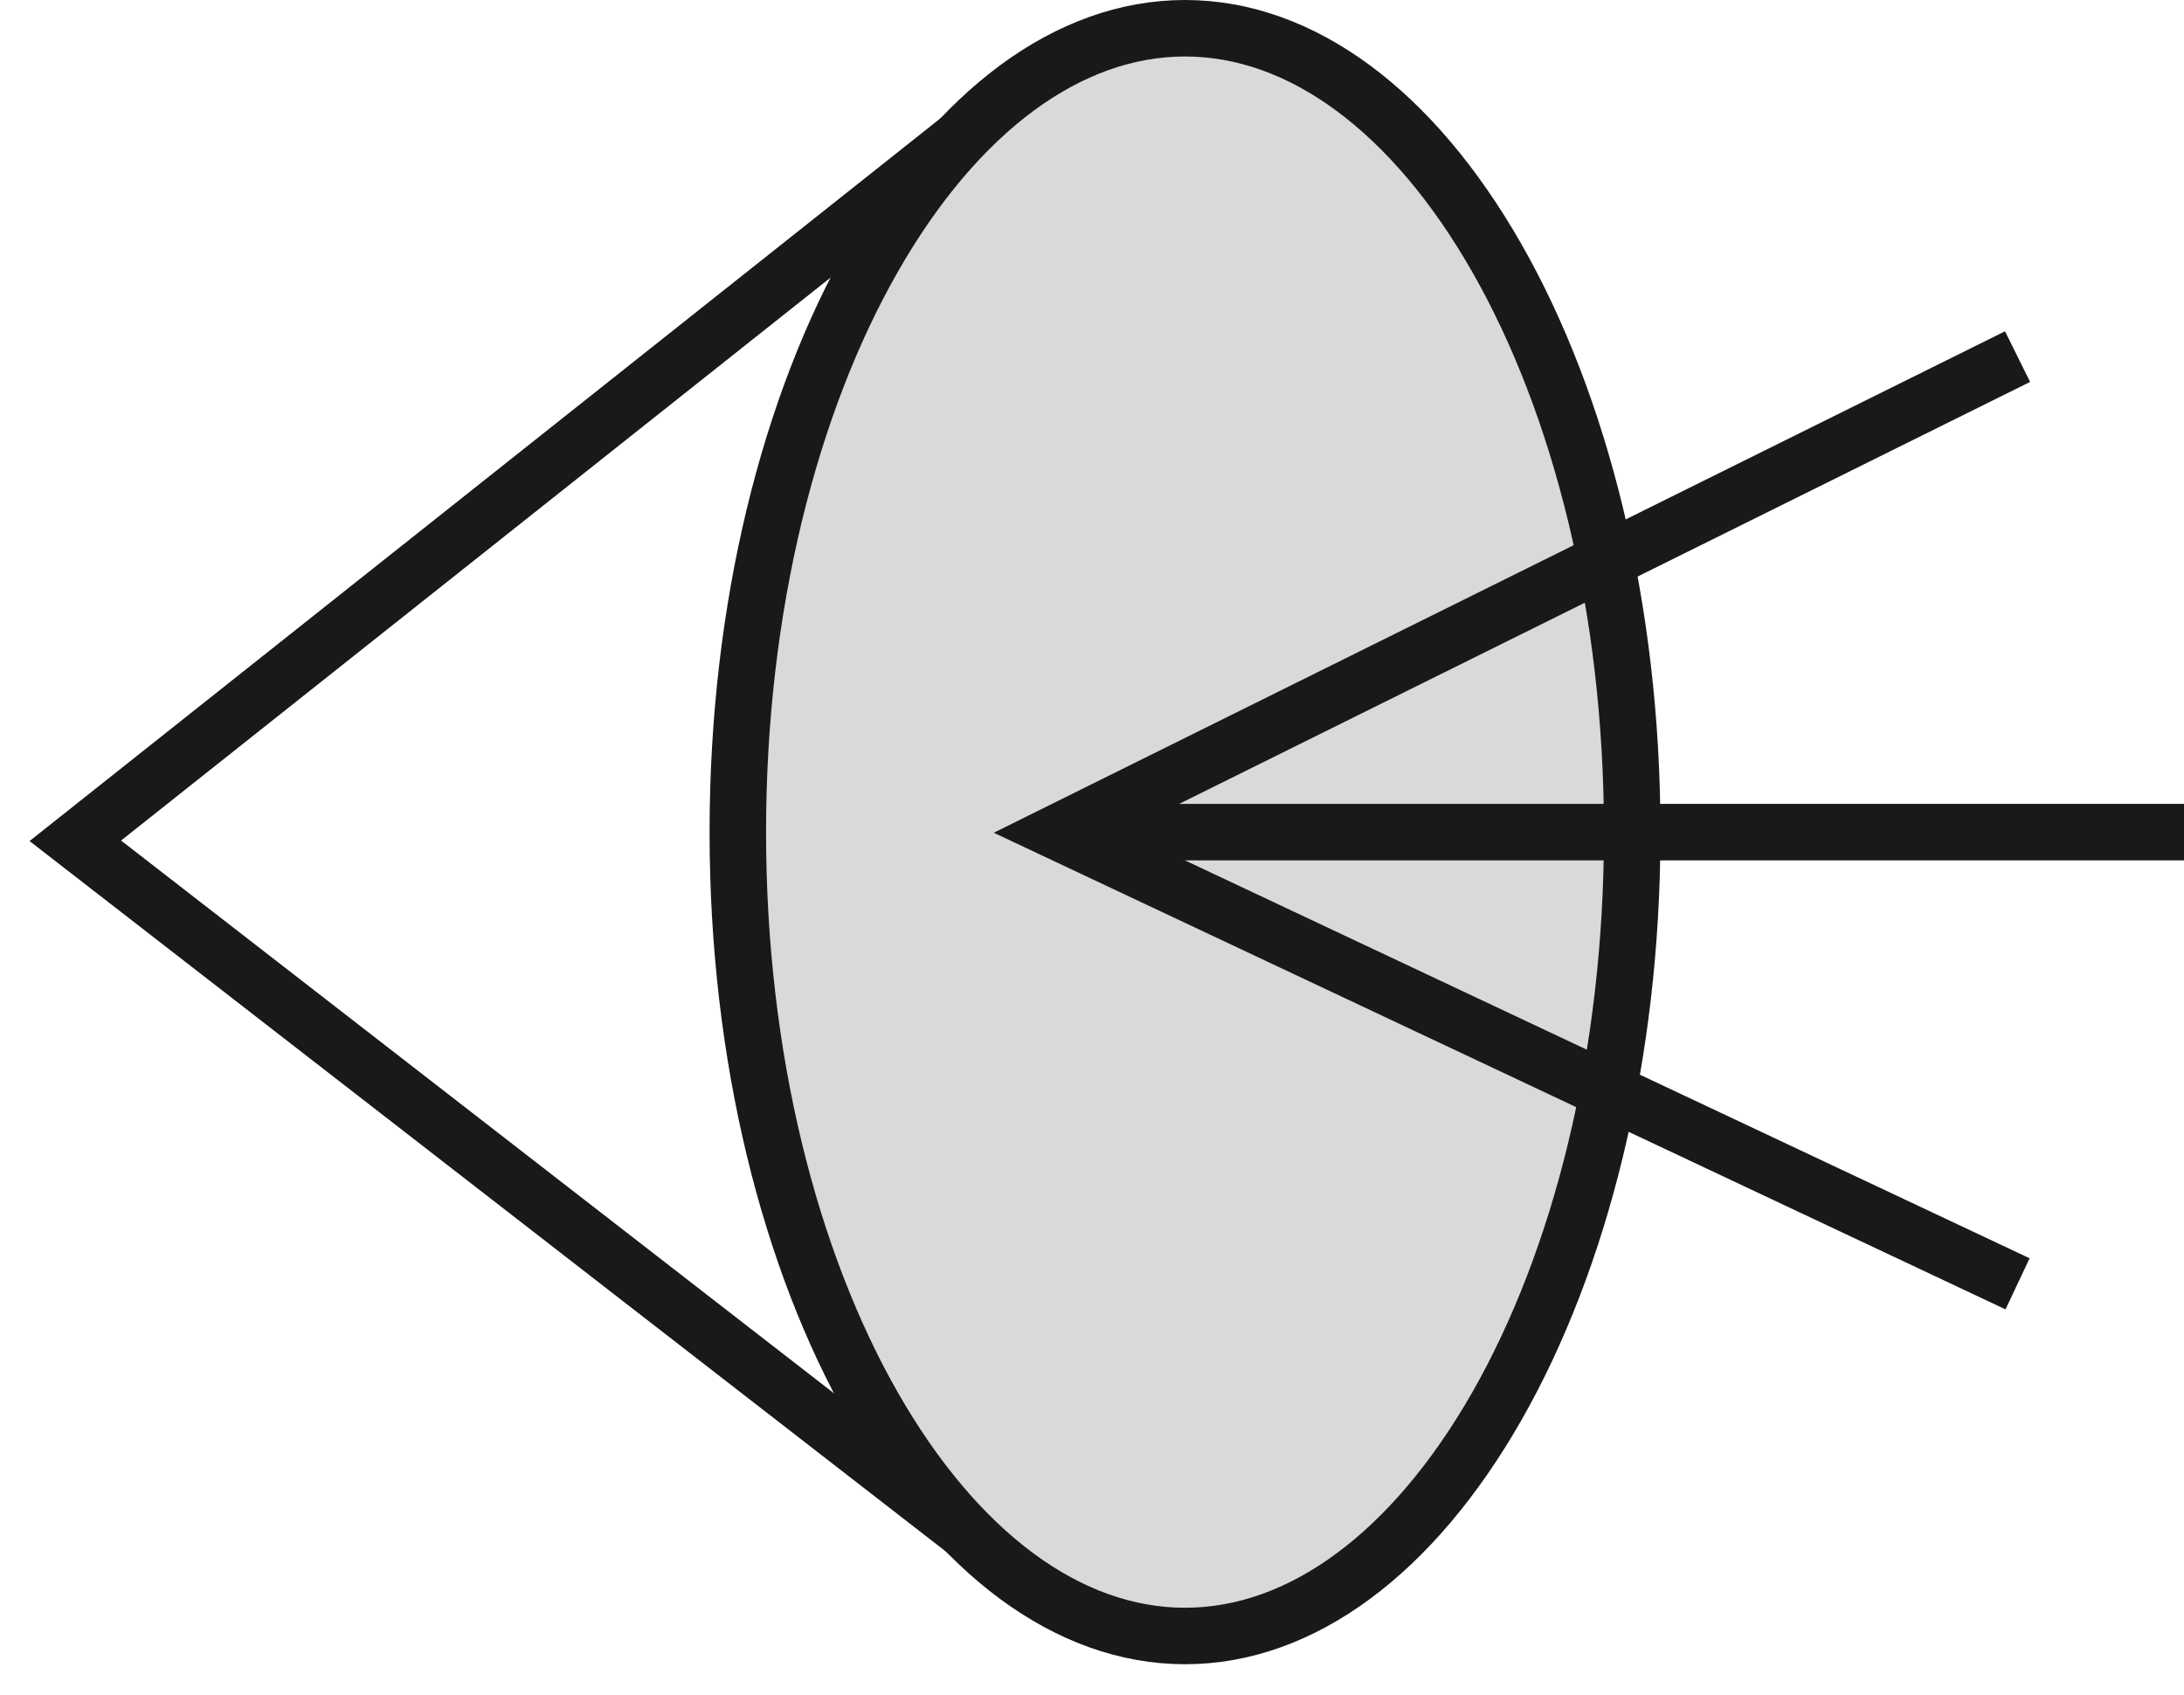
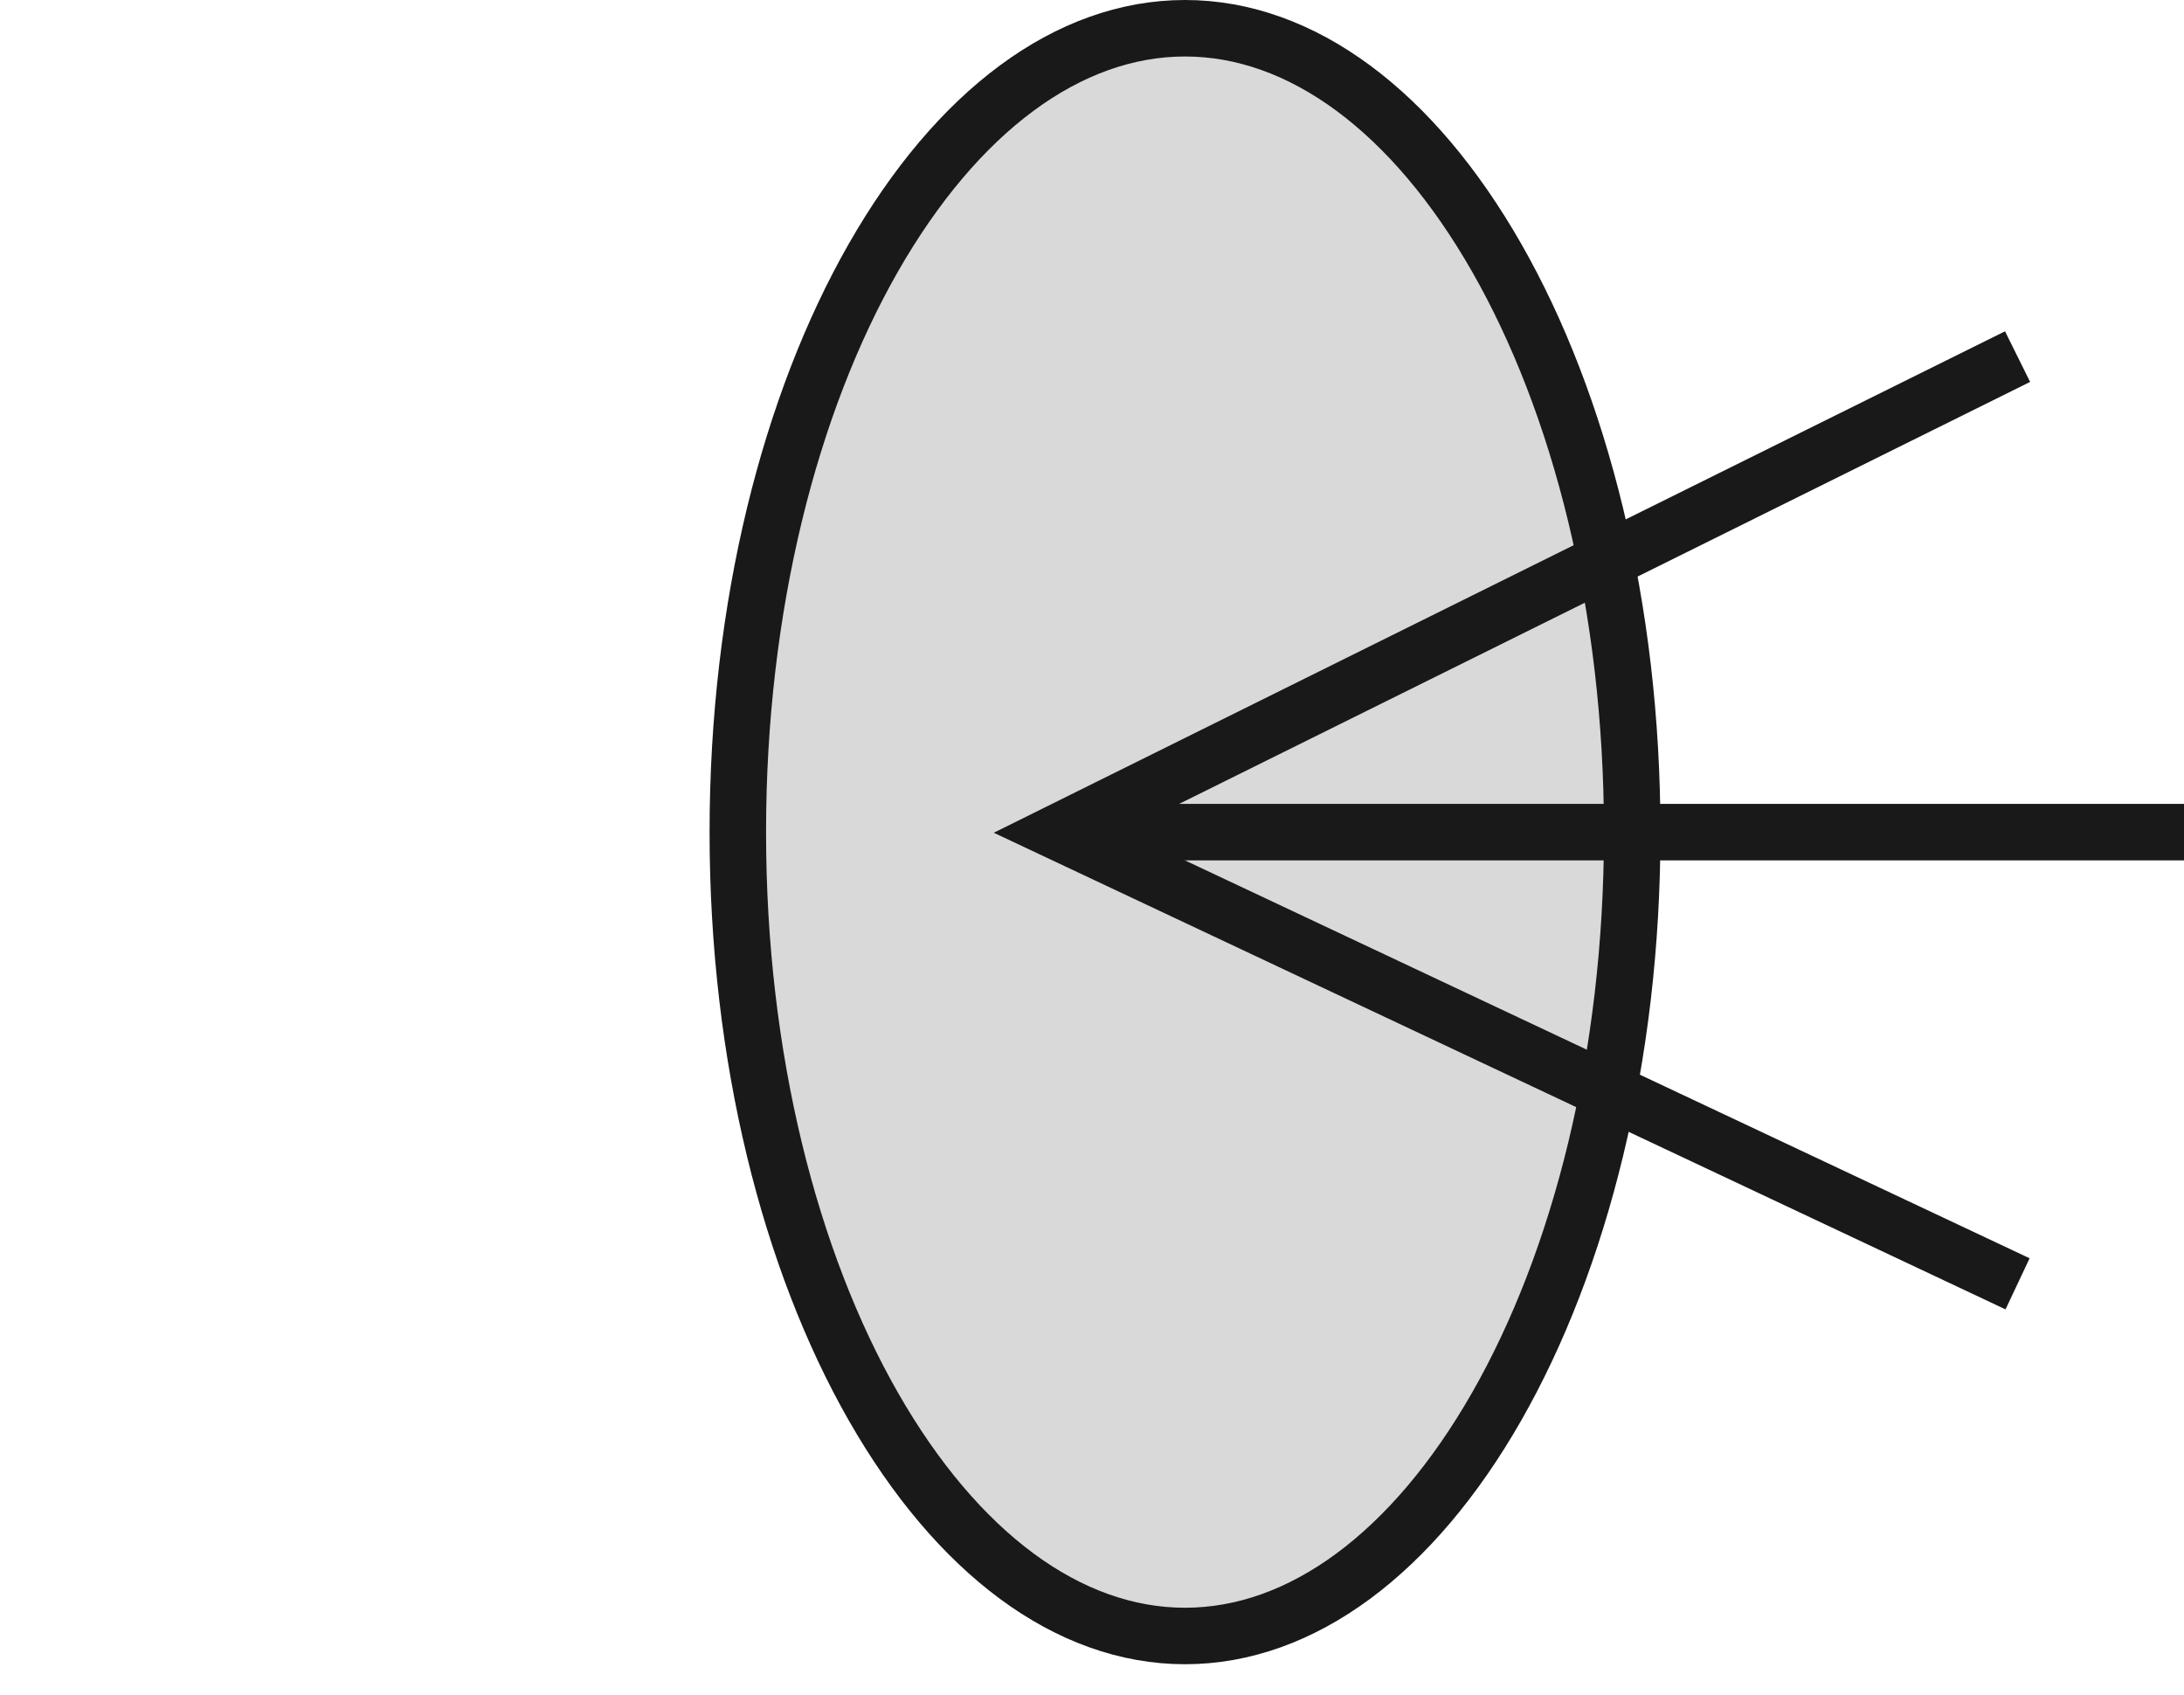
<svg xmlns="http://www.w3.org/2000/svg" width="58" height="45" viewBox="0 0 58 45" fill="none">
-   <path d="M27.5 2.096L2 22.326L27.5 42.095" stroke="#191919" stroke-width="1.5" />
  <path d="M31.47 0.75C34.571 0.75 37.526 2.957 39.747 6.844C41.956 10.71 43.346 16.101 43.346 22.096C43.346 28.091 41.956 33.482 39.747 37.348C37.526 41.235 34.571 43.441 31.47 43.441C28.369 43.441 25.415 41.235 23.193 37.348C20.984 33.482 19.594 28.091 19.594 22.096C19.594 16.101 20.984 10.71 23.193 6.844C25.415 2.957 28.369 0.75 31.47 0.75Z" fill="#D9D9D9" stroke="#191919" stroke-width="1.5" />
  <path d="M53.58 34.09L28.115 22.095L53.58 9.469" stroke="#191919" stroke-width="1.5" />
  <path d="M58 22.096L29 22.096" stroke="#191919" stroke-width="1.5" />
</svg>